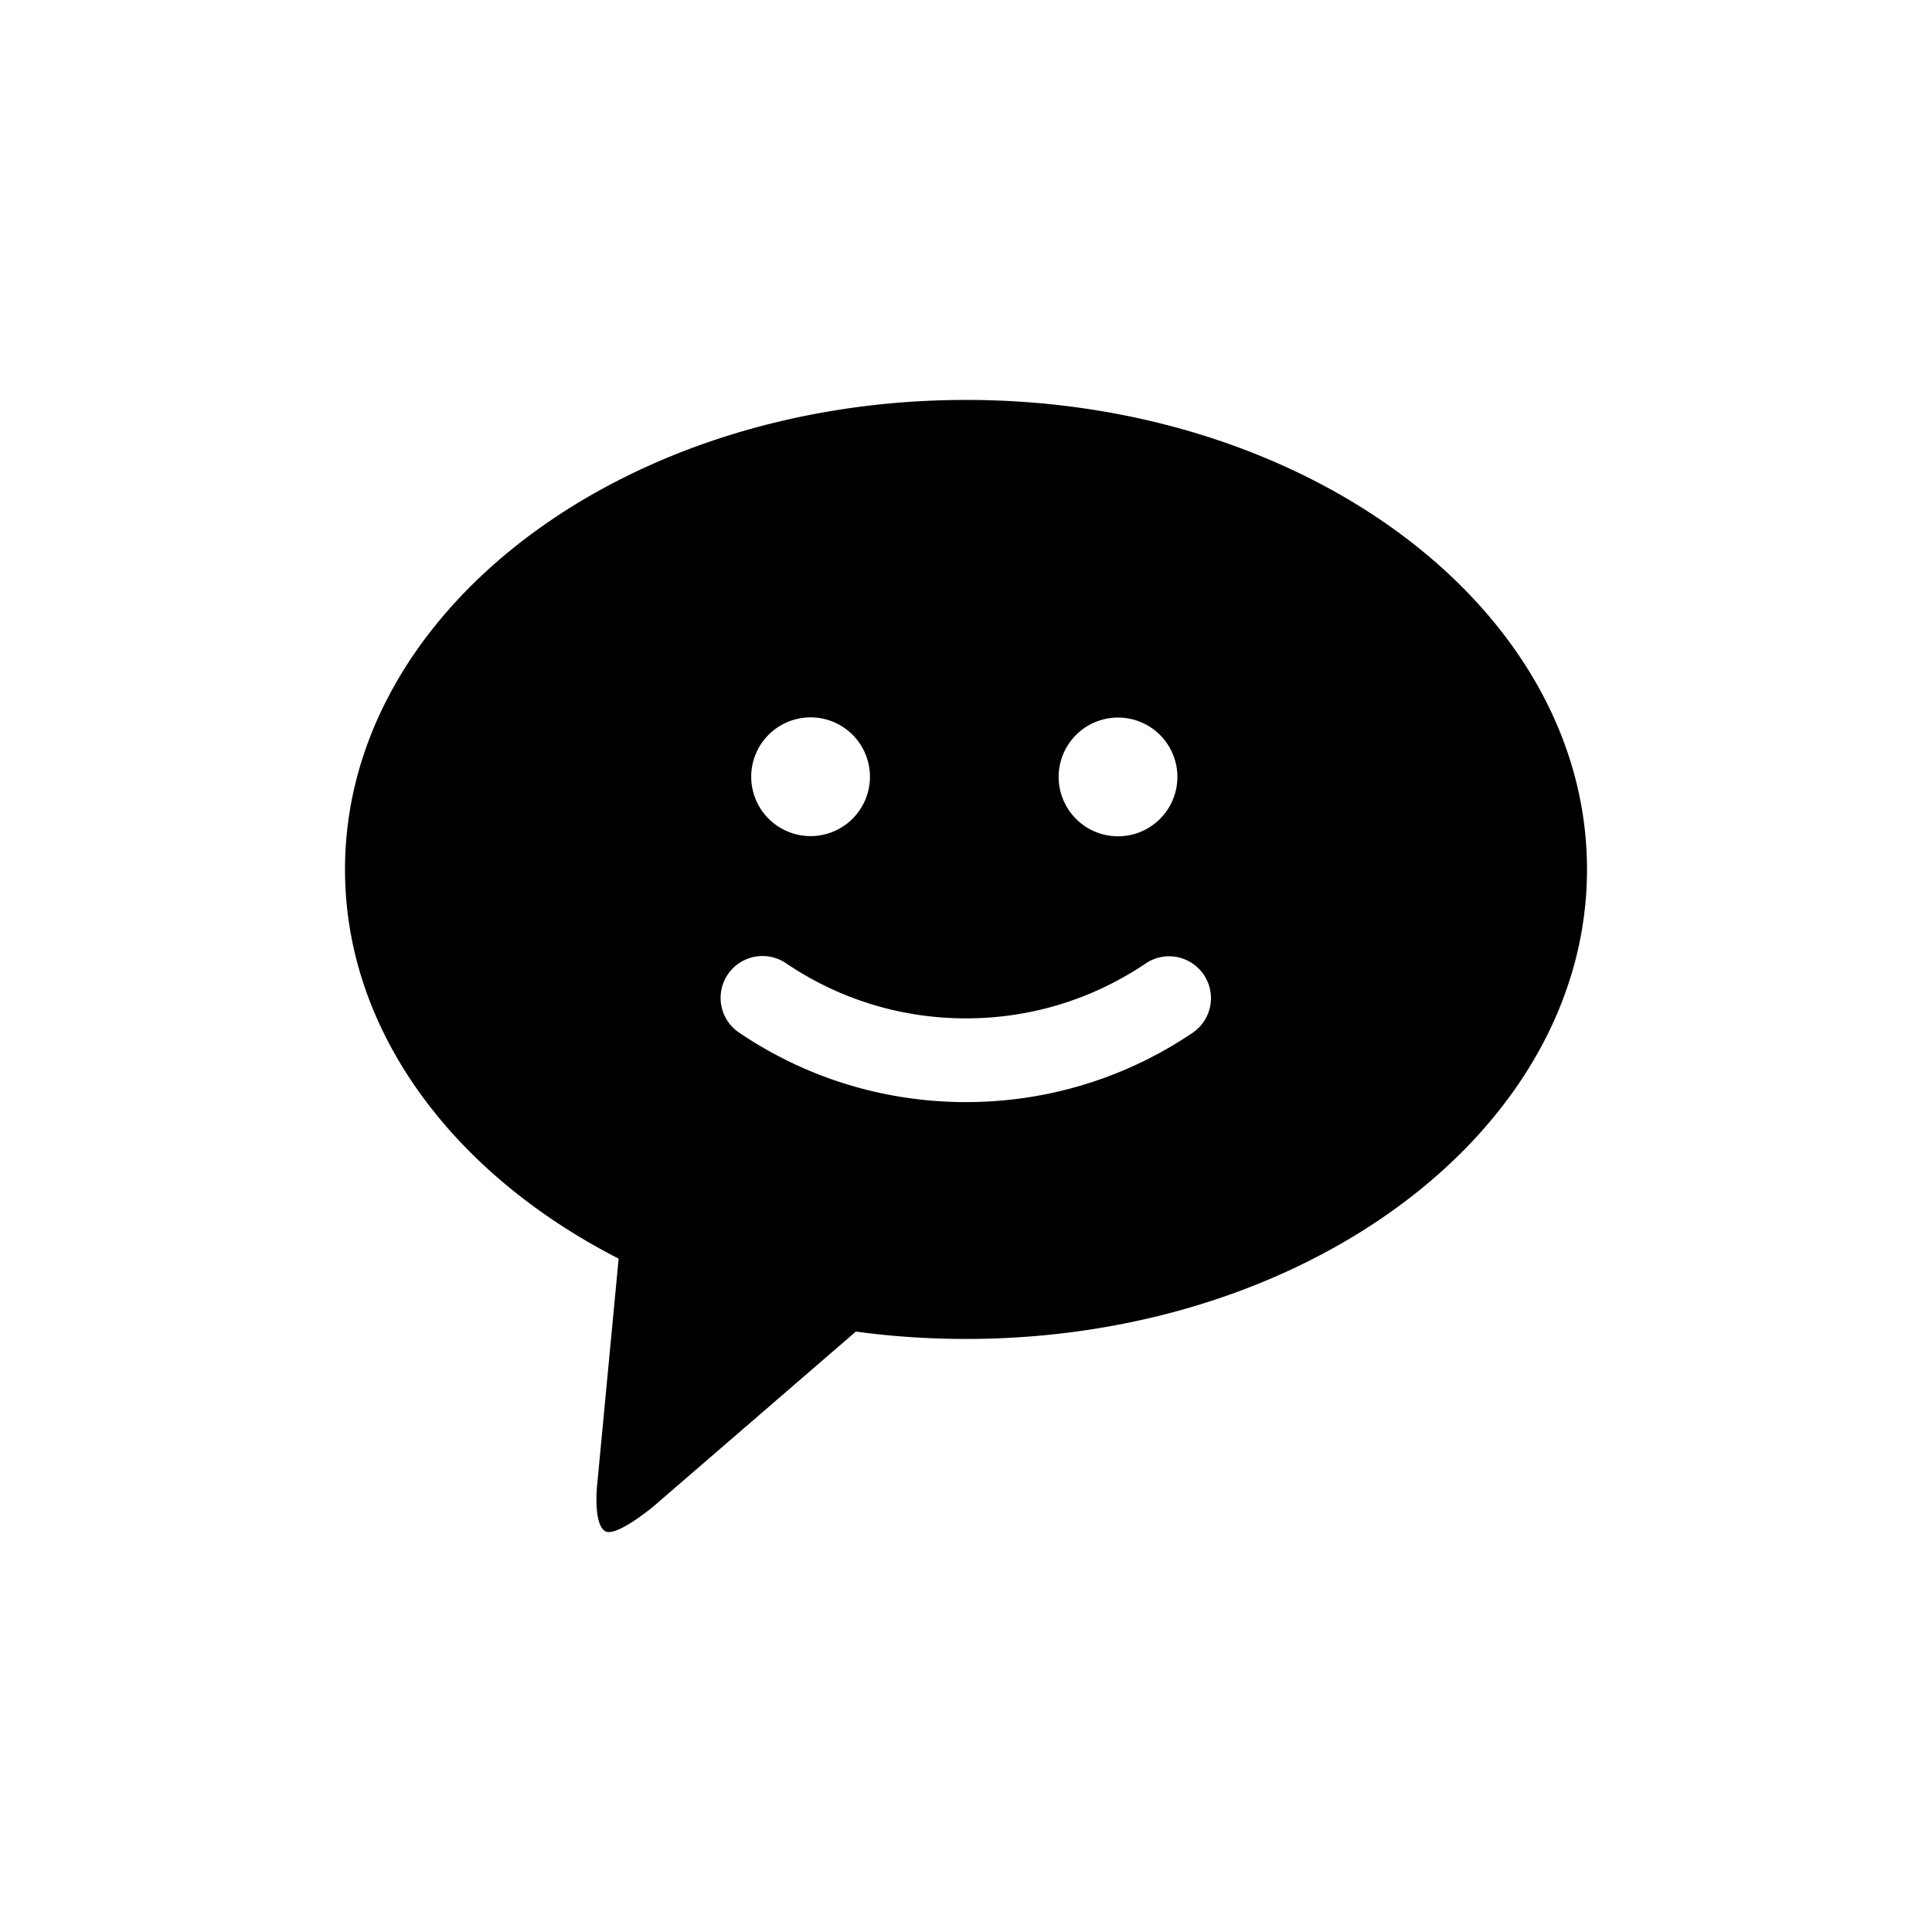
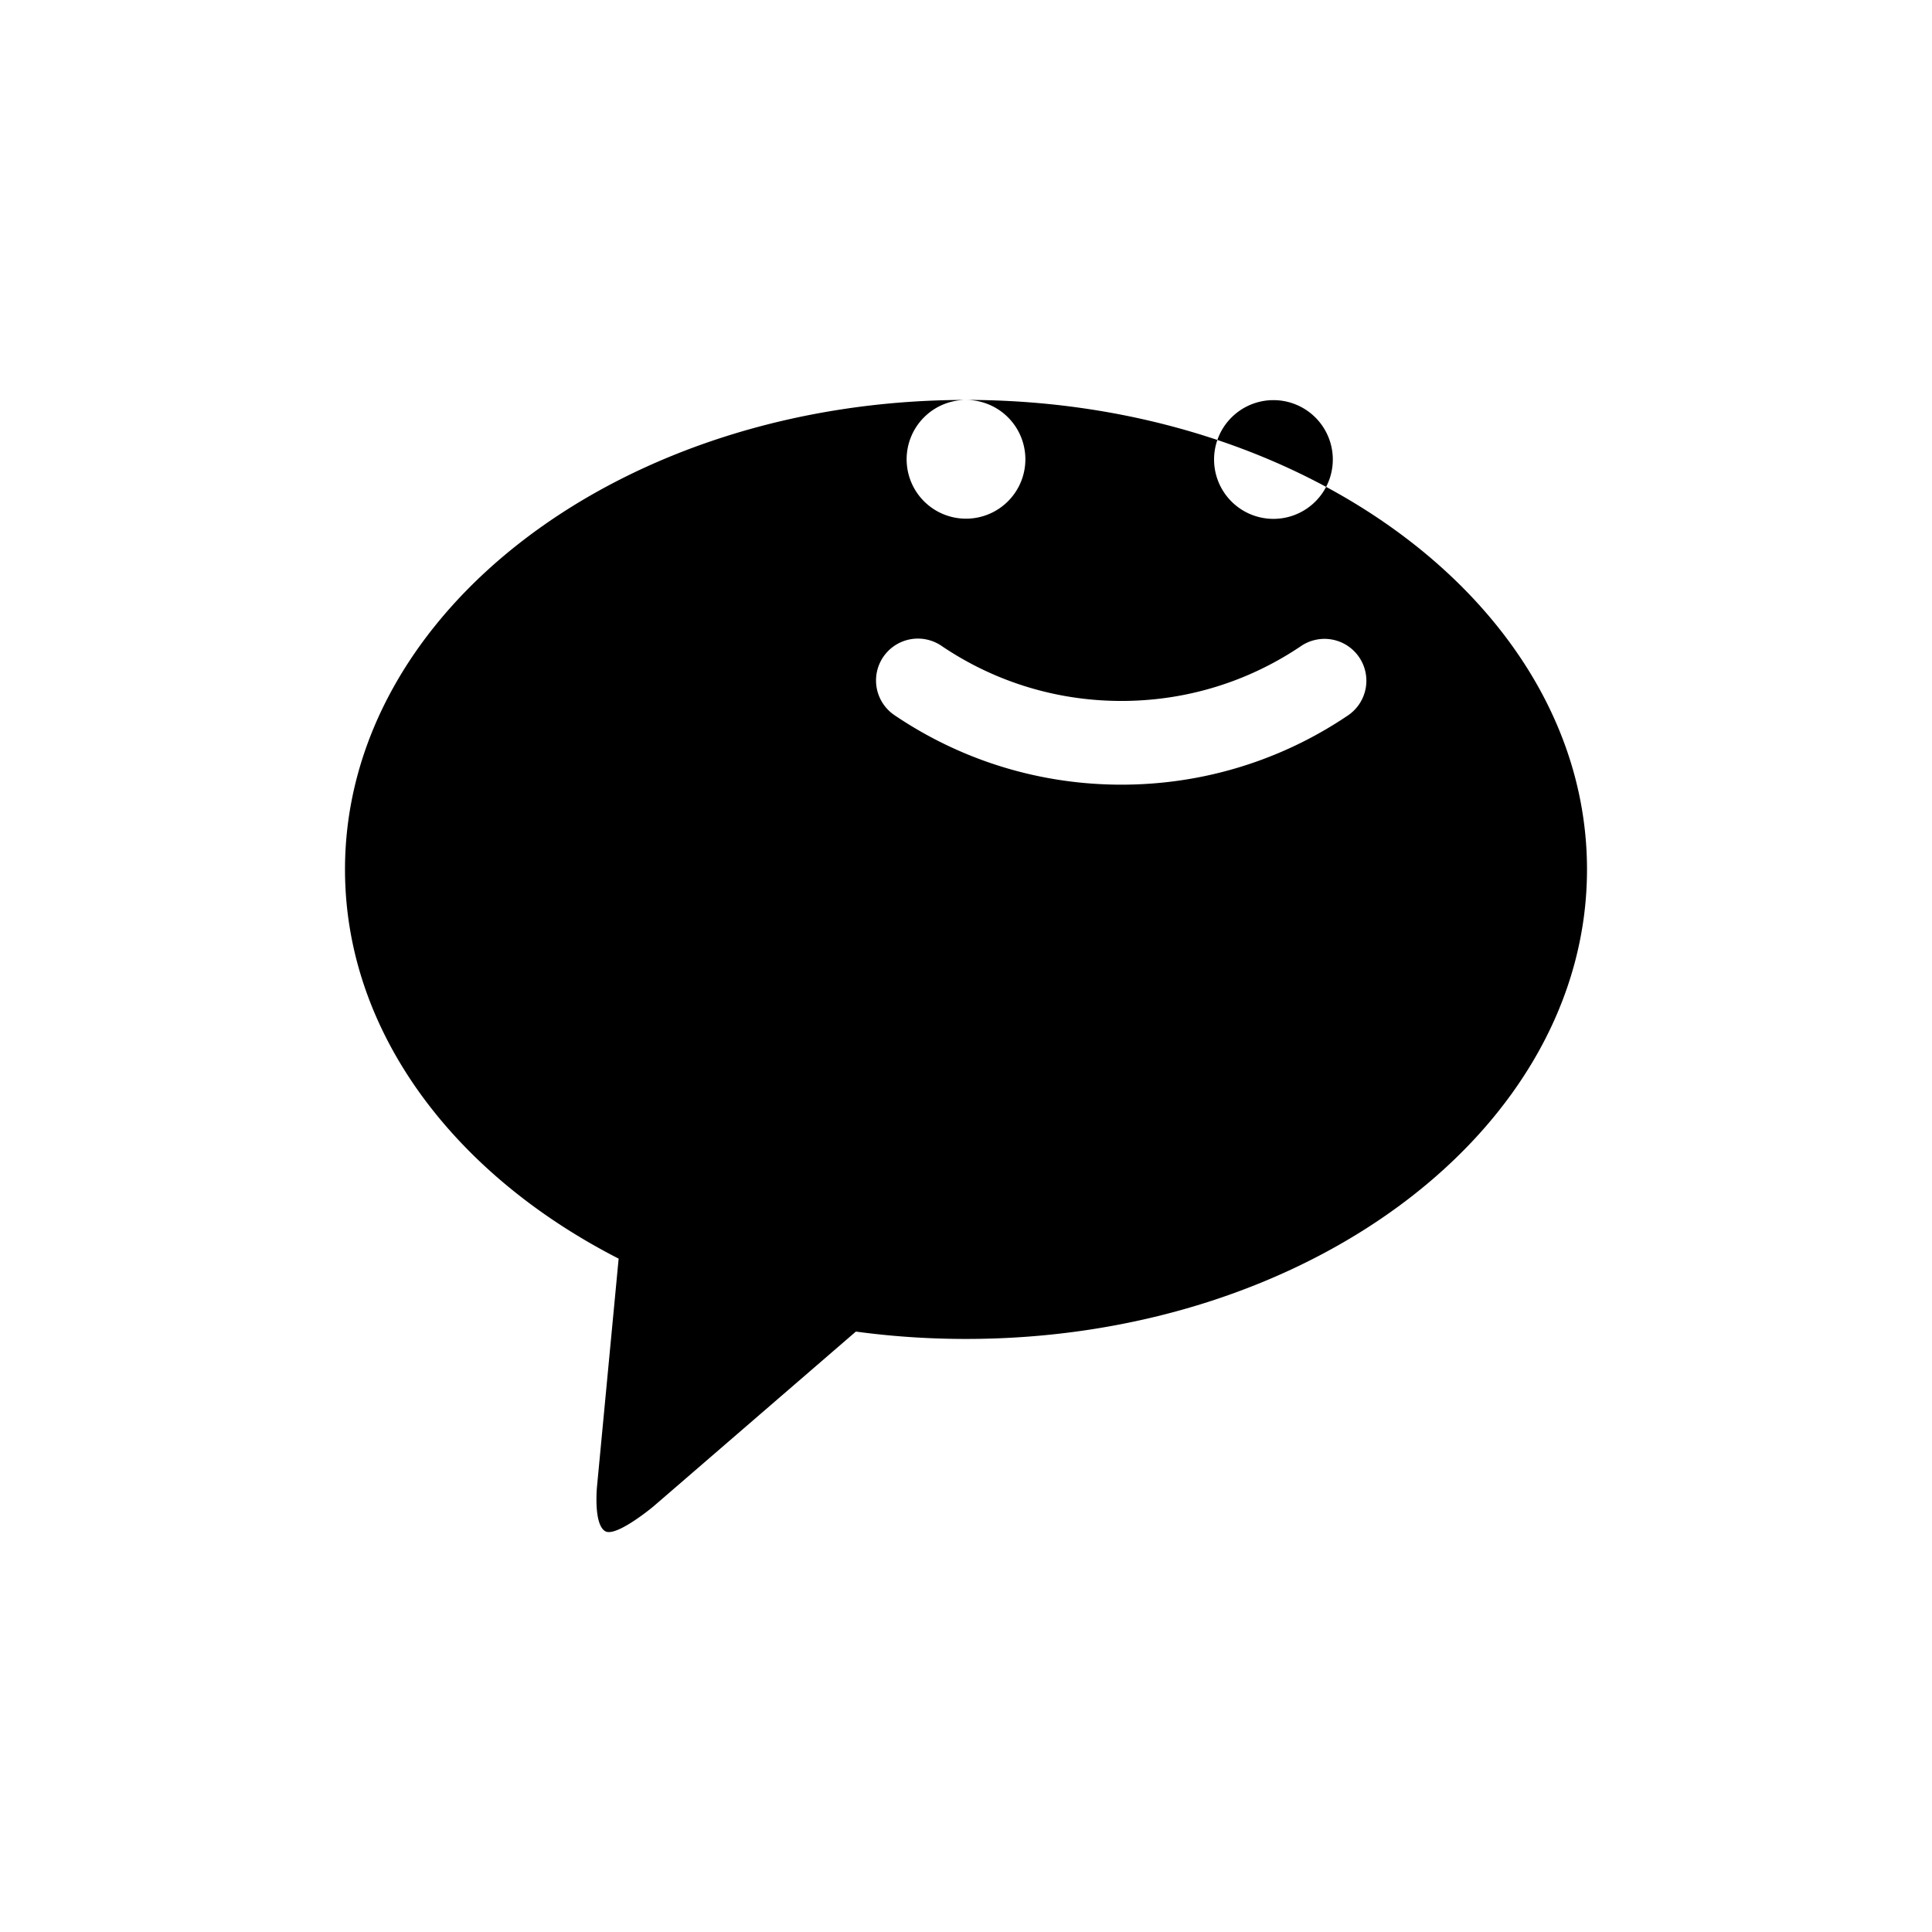
<svg xmlns="http://www.w3.org/2000/svg" viewBox="-20 -20 140 140" version="1.1" x="0px" y="0px" data-icon="true" fill="#000000">
  <g transform="translate(0,-952.362)">
-     <path style="color:#000000;enable-background:accumulate;" d="m 50,961.343 c -24.853,0 -45,15.231 -45,34.022 0,11.74 7.866,22.086 19.829,28.202 l -1.566,16.497 c 0,0 -0.278,2.75 0.593,3.255 0.795,0.461 3.499,-1.8 3.499,-1.8 l 14.665,-12.666 c 2.592,0.351 5.254,0.534 7.98,0.534 24.853,0 45,-15.232 45,-34.023 0,-18.791 -20.147,-34.022 -45,-34.022 z m -11.262,23.002 a 4.302,4.302 0 0 1 4.302,4.302 4.302,4.302 0 0 1 -4.302,4.302 4.302,4.302 0 0 1 -4.302,-4.302 4.302,4.302 0 0 1 4.302,-4.302 z m 22.278,0.014 a 4.302,4.302 0 0 1 4.302,4.302 4.302,4.302 0 0 1 -4.302,4.302 4.302,4.302 0 0 1 -4.302,-4.302 4.302,4.302 0 0 1 4.302,-4.302 z m -25.737,17.28 a 3.034,3.034 0 0 1 1.709,0.544 c 1.239,0.837 2.562,1.557 3.953,2.146 1.391,0.588 2.851,1.045 4.365,1.355 1.514,0.31 3.083,0.473 4.694,0.473 1.611,0 3.18,-0.163 4.694,-0.473 1.514,-0.31 2.974,-0.767 4.365,-1.355 1.391,-0.589 2.714,-1.309 3.953,-2.146 a 3.034,3.034 0 1 1 3.397,5.028 c -1.561,1.054 -3.229,1.963 -4.986,2.706 -1.757,0.743 -3.601,1.32 -5.513,1.711 -1.911,0.391 -3.889,0.596 -5.911,0.596 -2.021,0 -3.999,-0.205 -5.911,-0.596 -1.911,-0.391 -3.756,-0.968 -5.512,-1.711 -1.757,-0.743 -3.425,-1.652 -4.986,-2.706 a 3.034,3.034 0 0 1 1.688,-5.572 z" display="inline" overflow="visible" visibility="visible" fill="#000000" fill-opacity="1" fill-rule="nonzero" stroke="none" />
+     <path style="color:#000000;enable-background:accumulate;" d="m 50,961.343 c -24.853,0 -45,15.231 -45,34.022 0,11.74 7.866,22.086 19.829,28.202 l -1.566,16.497 c 0,0 -0.278,2.75 0.593,3.255 0.795,0.461 3.499,-1.8 3.499,-1.8 l 14.665,-12.666 c 2.592,0.351 5.254,0.534 7.98,0.534 24.853,0 45,-15.232 45,-34.023 0,-18.791 -20.147,-34.022 -45,-34.022 z a 4.302,4.302 0 0 1 4.302,4.302 4.302,4.302 0 0 1 -4.302,4.302 4.302,4.302 0 0 1 -4.302,-4.302 4.302,4.302 0 0 1 4.302,-4.302 z m 22.278,0.014 a 4.302,4.302 0 0 1 4.302,4.302 4.302,4.302 0 0 1 -4.302,4.302 4.302,4.302 0 0 1 -4.302,-4.302 4.302,4.302 0 0 1 4.302,-4.302 z m -25.737,17.28 a 3.034,3.034 0 0 1 1.709,0.544 c 1.239,0.837 2.562,1.557 3.953,2.146 1.391,0.588 2.851,1.045 4.365,1.355 1.514,0.31 3.083,0.473 4.694,0.473 1.611,0 3.18,-0.163 4.694,-0.473 1.514,-0.31 2.974,-0.767 4.365,-1.355 1.391,-0.589 2.714,-1.309 3.953,-2.146 a 3.034,3.034 0 1 1 3.397,5.028 c -1.561,1.054 -3.229,1.963 -4.986,2.706 -1.757,0.743 -3.601,1.32 -5.513,1.711 -1.911,0.391 -3.889,0.596 -5.911,0.596 -2.021,0 -3.999,-0.205 -5.911,-0.596 -1.911,-0.391 -3.756,-0.968 -5.512,-1.711 -1.757,-0.743 -3.425,-1.652 -4.986,-2.706 a 3.034,3.034 0 0 1 1.688,-5.572 z" display="inline" overflow="visible" visibility="visible" fill="#000000" fill-opacity="1" fill-rule="nonzero" stroke="none" />
  </g>
</svg>